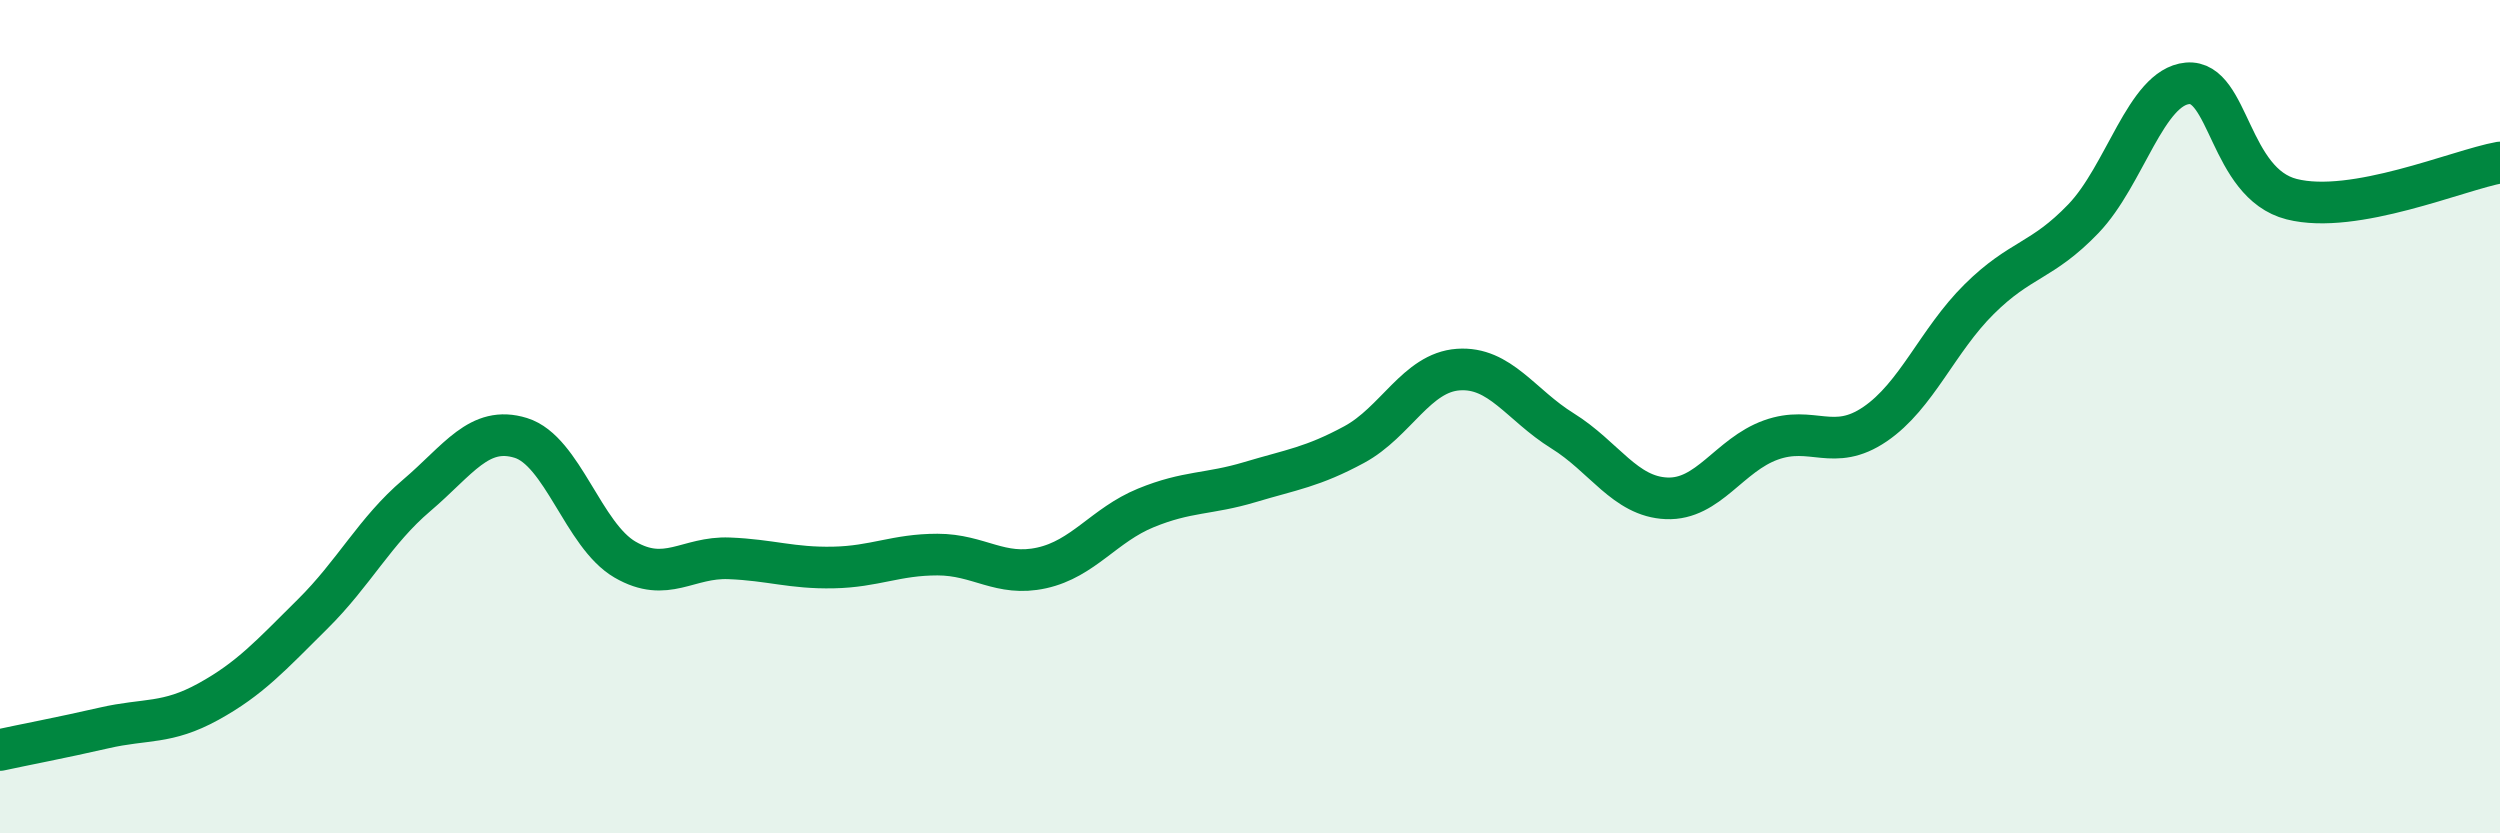
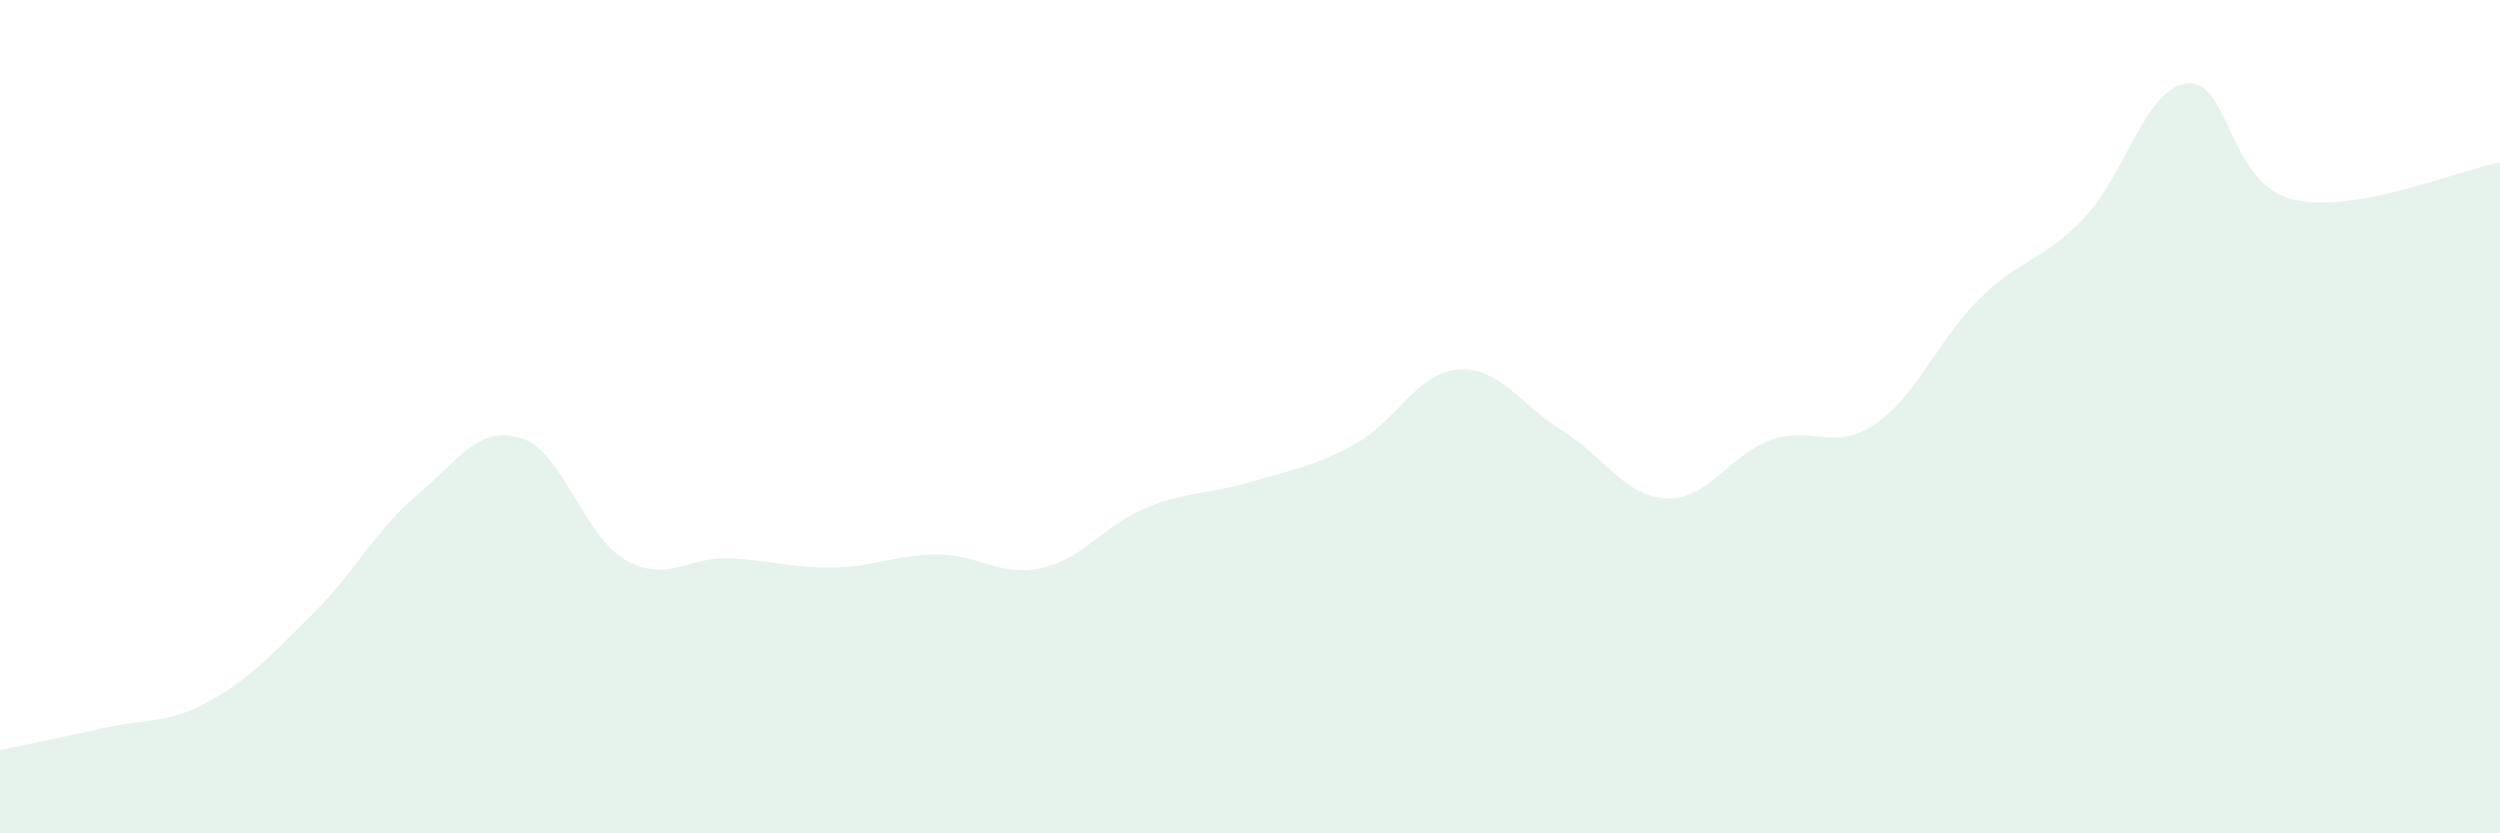
<svg xmlns="http://www.w3.org/2000/svg" width="60" height="20" viewBox="0 0 60 20">
  <path d="M 0,18 C 0.5,17.89 1.5,17.7 2.5,17.47 C 3.5,17.24 4,17.39 5,16.84 C 6,16.29 6.5,15.73 7.5,14.74 C 8.5,13.75 9,12.74 10,11.89 C 11,11.04 11.5,10.2 12.5,10.51 C 13.5,10.82 14,12.85 15,13.43 C 16,14.01 16.5,13.36 17.5,13.4 C 18.5,13.44 19,13.64 20,13.62 C 21,13.6 21.5,13.31 22.5,13.31 C 23.5,13.31 24,13.85 25,13.63 C 26,13.41 26.5,12.6 27.5,12.19 C 28.5,11.78 29,11.87 30,11.57 C 31,11.27 31.5,11.21 32.5,10.67 C 33.5,10.13 34,8.94 35,8.87 C 36,8.8 36.5,9.72 37.5,10.34 C 38.5,10.96 39,11.92 40,11.96 C 41,12 41.5,10.92 42.5,10.56 C 43.5,10.2 44,10.86 45,10.18 C 46,9.5 46.5,8.17 47.5,7.18 C 48.5,6.19 49,6.29 50,5.25 C 51,4.21 51.5,2.09 52.5,2 C 53.5,1.91 53.5,4.4 55,4.78 C 56.5,5.16 59,4.08 60,3.9L60 20L0 20Z" fill="#008740" opacity="0.1" stroke-linecap="round" stroke-linejoin="round" />
-   <path d="M 0,18 C 0.5,17.89 1.5,17.7 2.5,17.47 C 3.5,17.24 4,17.39 5,16.84 C 6,16.29 6.5,15.73 7.5,14.74 C 8.5,13.75 9,12.74 10,11.89 C 11,11.04 11.5,10.2 12.5,10.51 C 13.5,10.82 14,12.85 15,13.43 C 16,14.01 16.5,13.36 17.5,13.4 C 18.5,13.44 19,13.64 20,13.62 C 21,13.6 21.5,13.31 22.5,13.31 C 23.5,13.31 24,13.85 25,13.63 C 26,13.41 26.5,12.6 27.5,12.19 C 28.5,11.78 29,11.87 30,11.57 C 31,11.27 31.5,11.21 32.5,10.67 C 33.5,10.13 34,8.94 35,8.87 C 36,8.8 36.5,9.72 37.5,10.34 C 38.5,10.96 39,11.92 40,11.96 C 41,12 41.5,10.92 42.5,10.56 C 43.5,10.2 44,10.86 45,10.18 C 46,9.5 46.5,8.17 47.5,7.18 C 48.5,6.19 49,6.29 50,5.25 C 51,4.21 51.5,2.09 52.5,2 C 53.5,1.91 53.5,4.4 55,4.78 C 56.5,5.16 59,4.08 60,3.9" stroke="#008740" stroke-width="1" fill="none" stroke-linecap="round" stroke-linejoin="round" />
</svg>